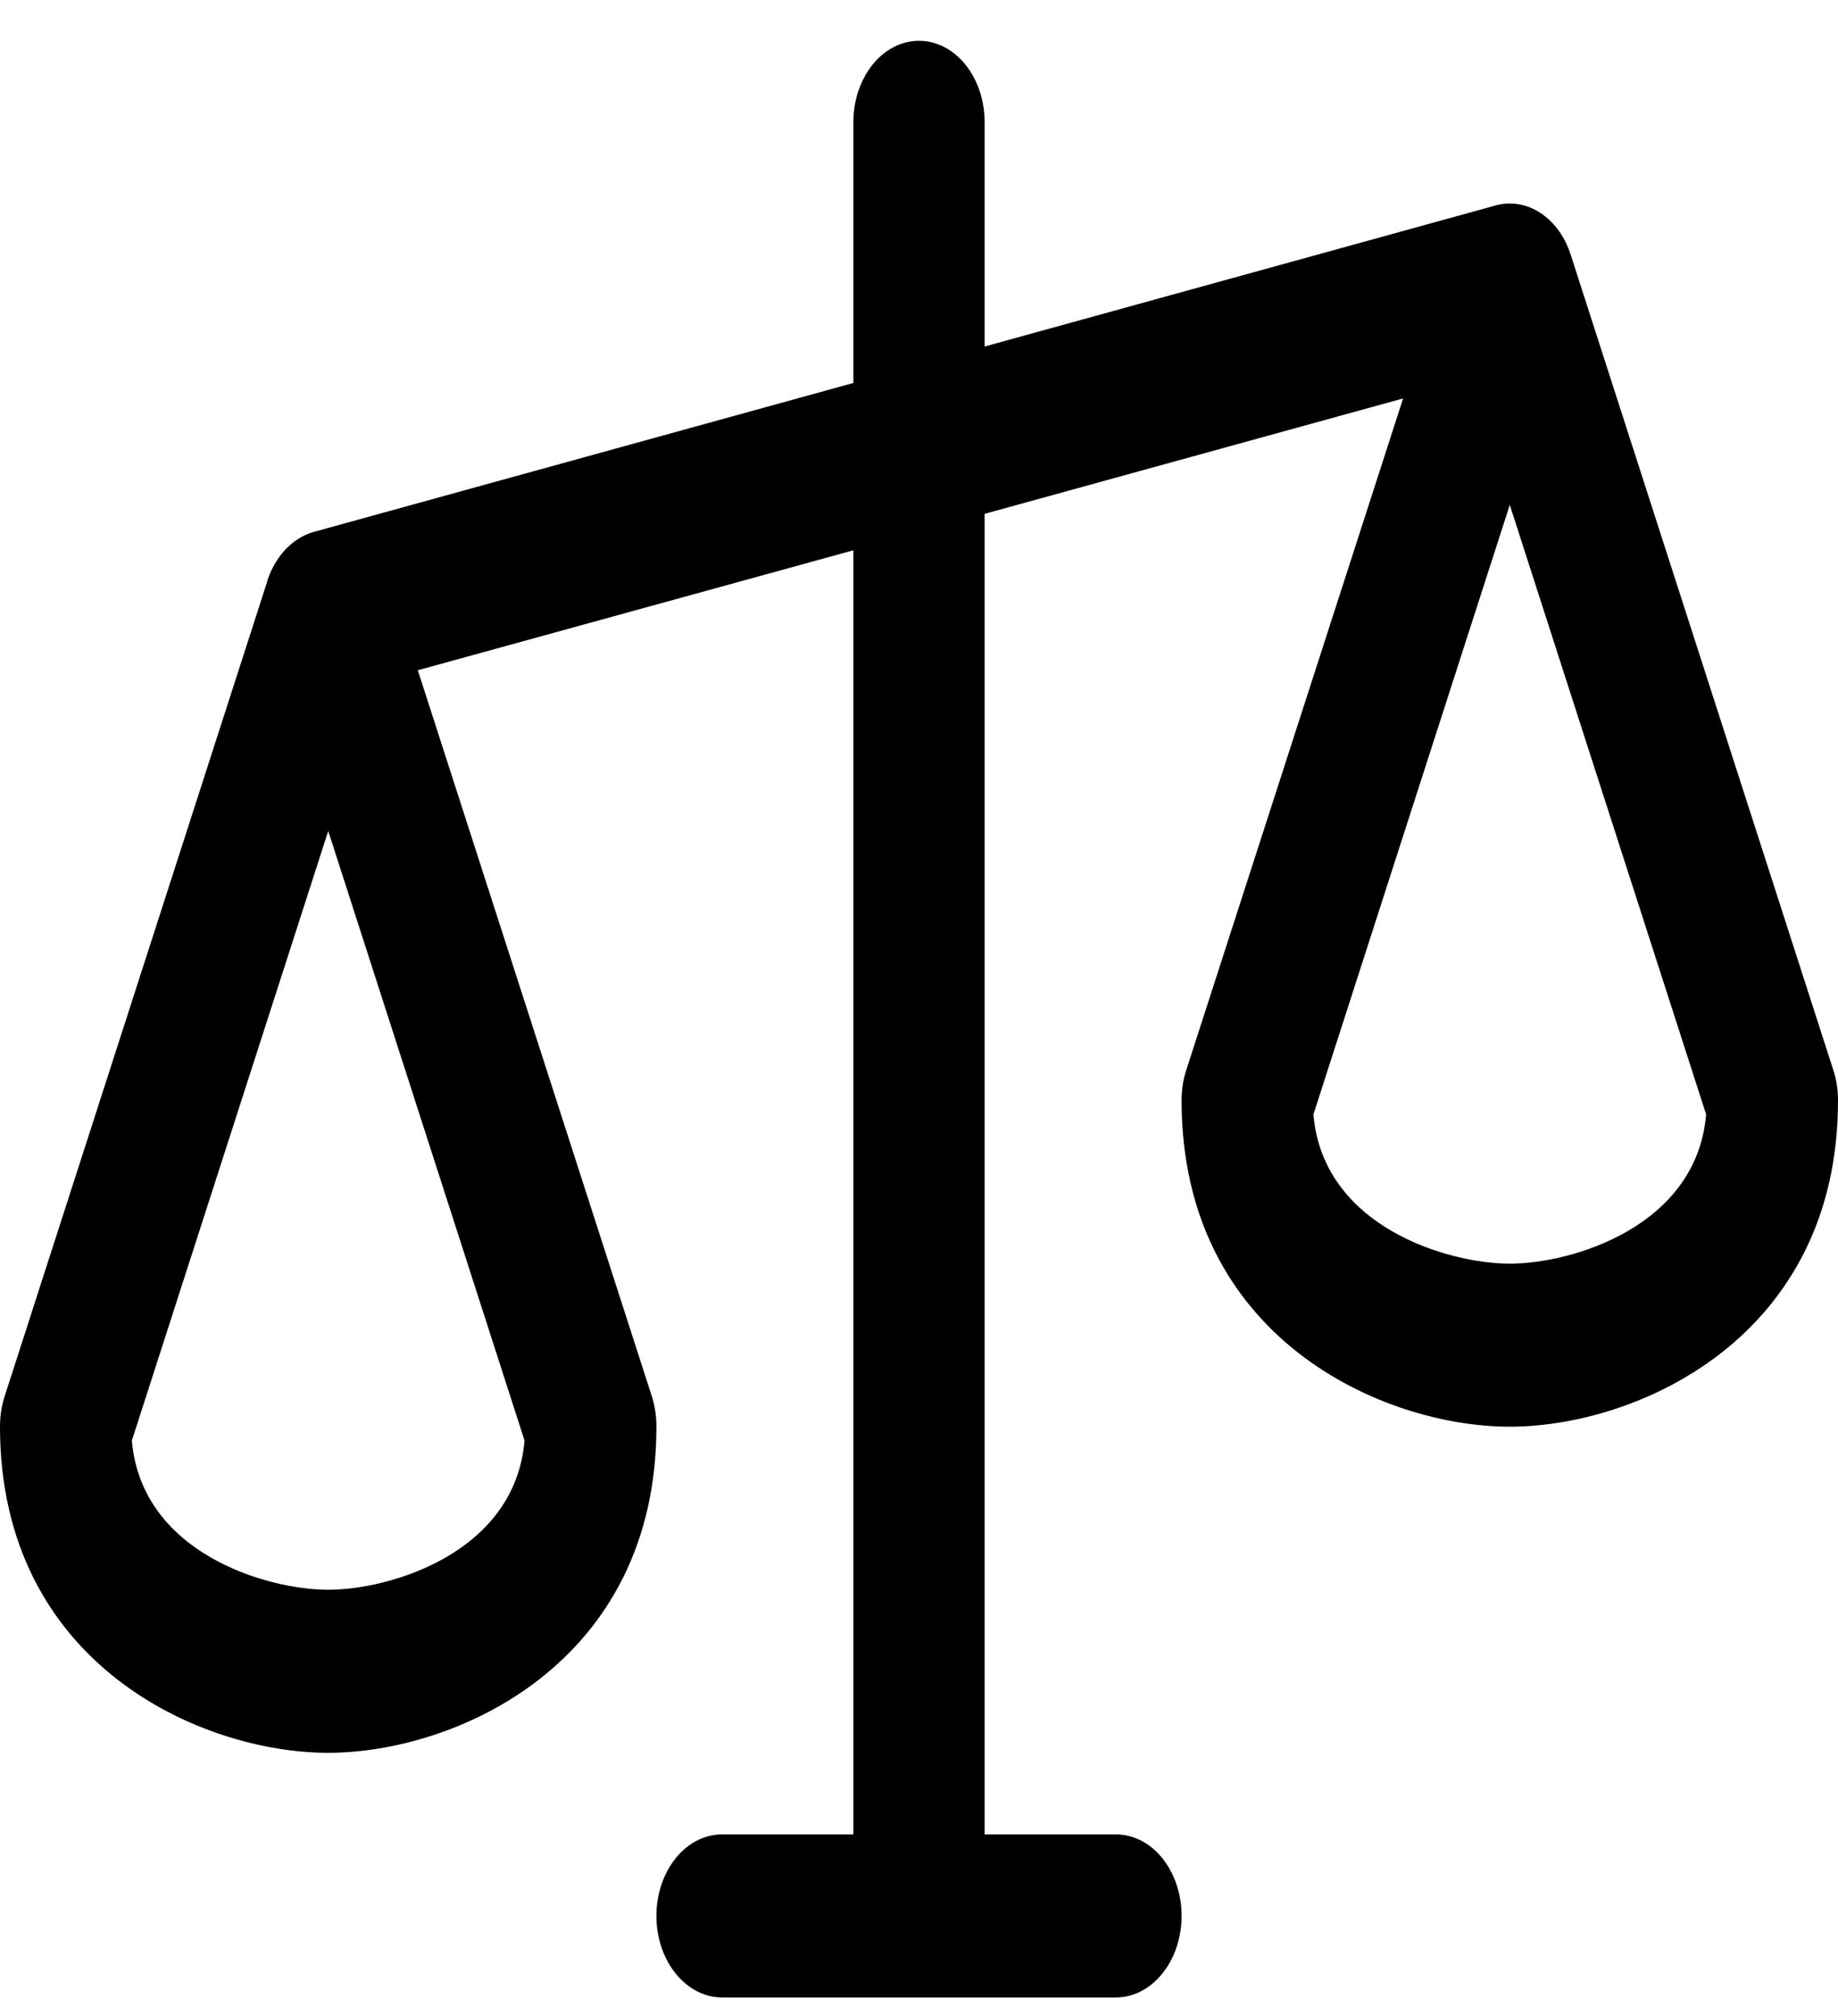
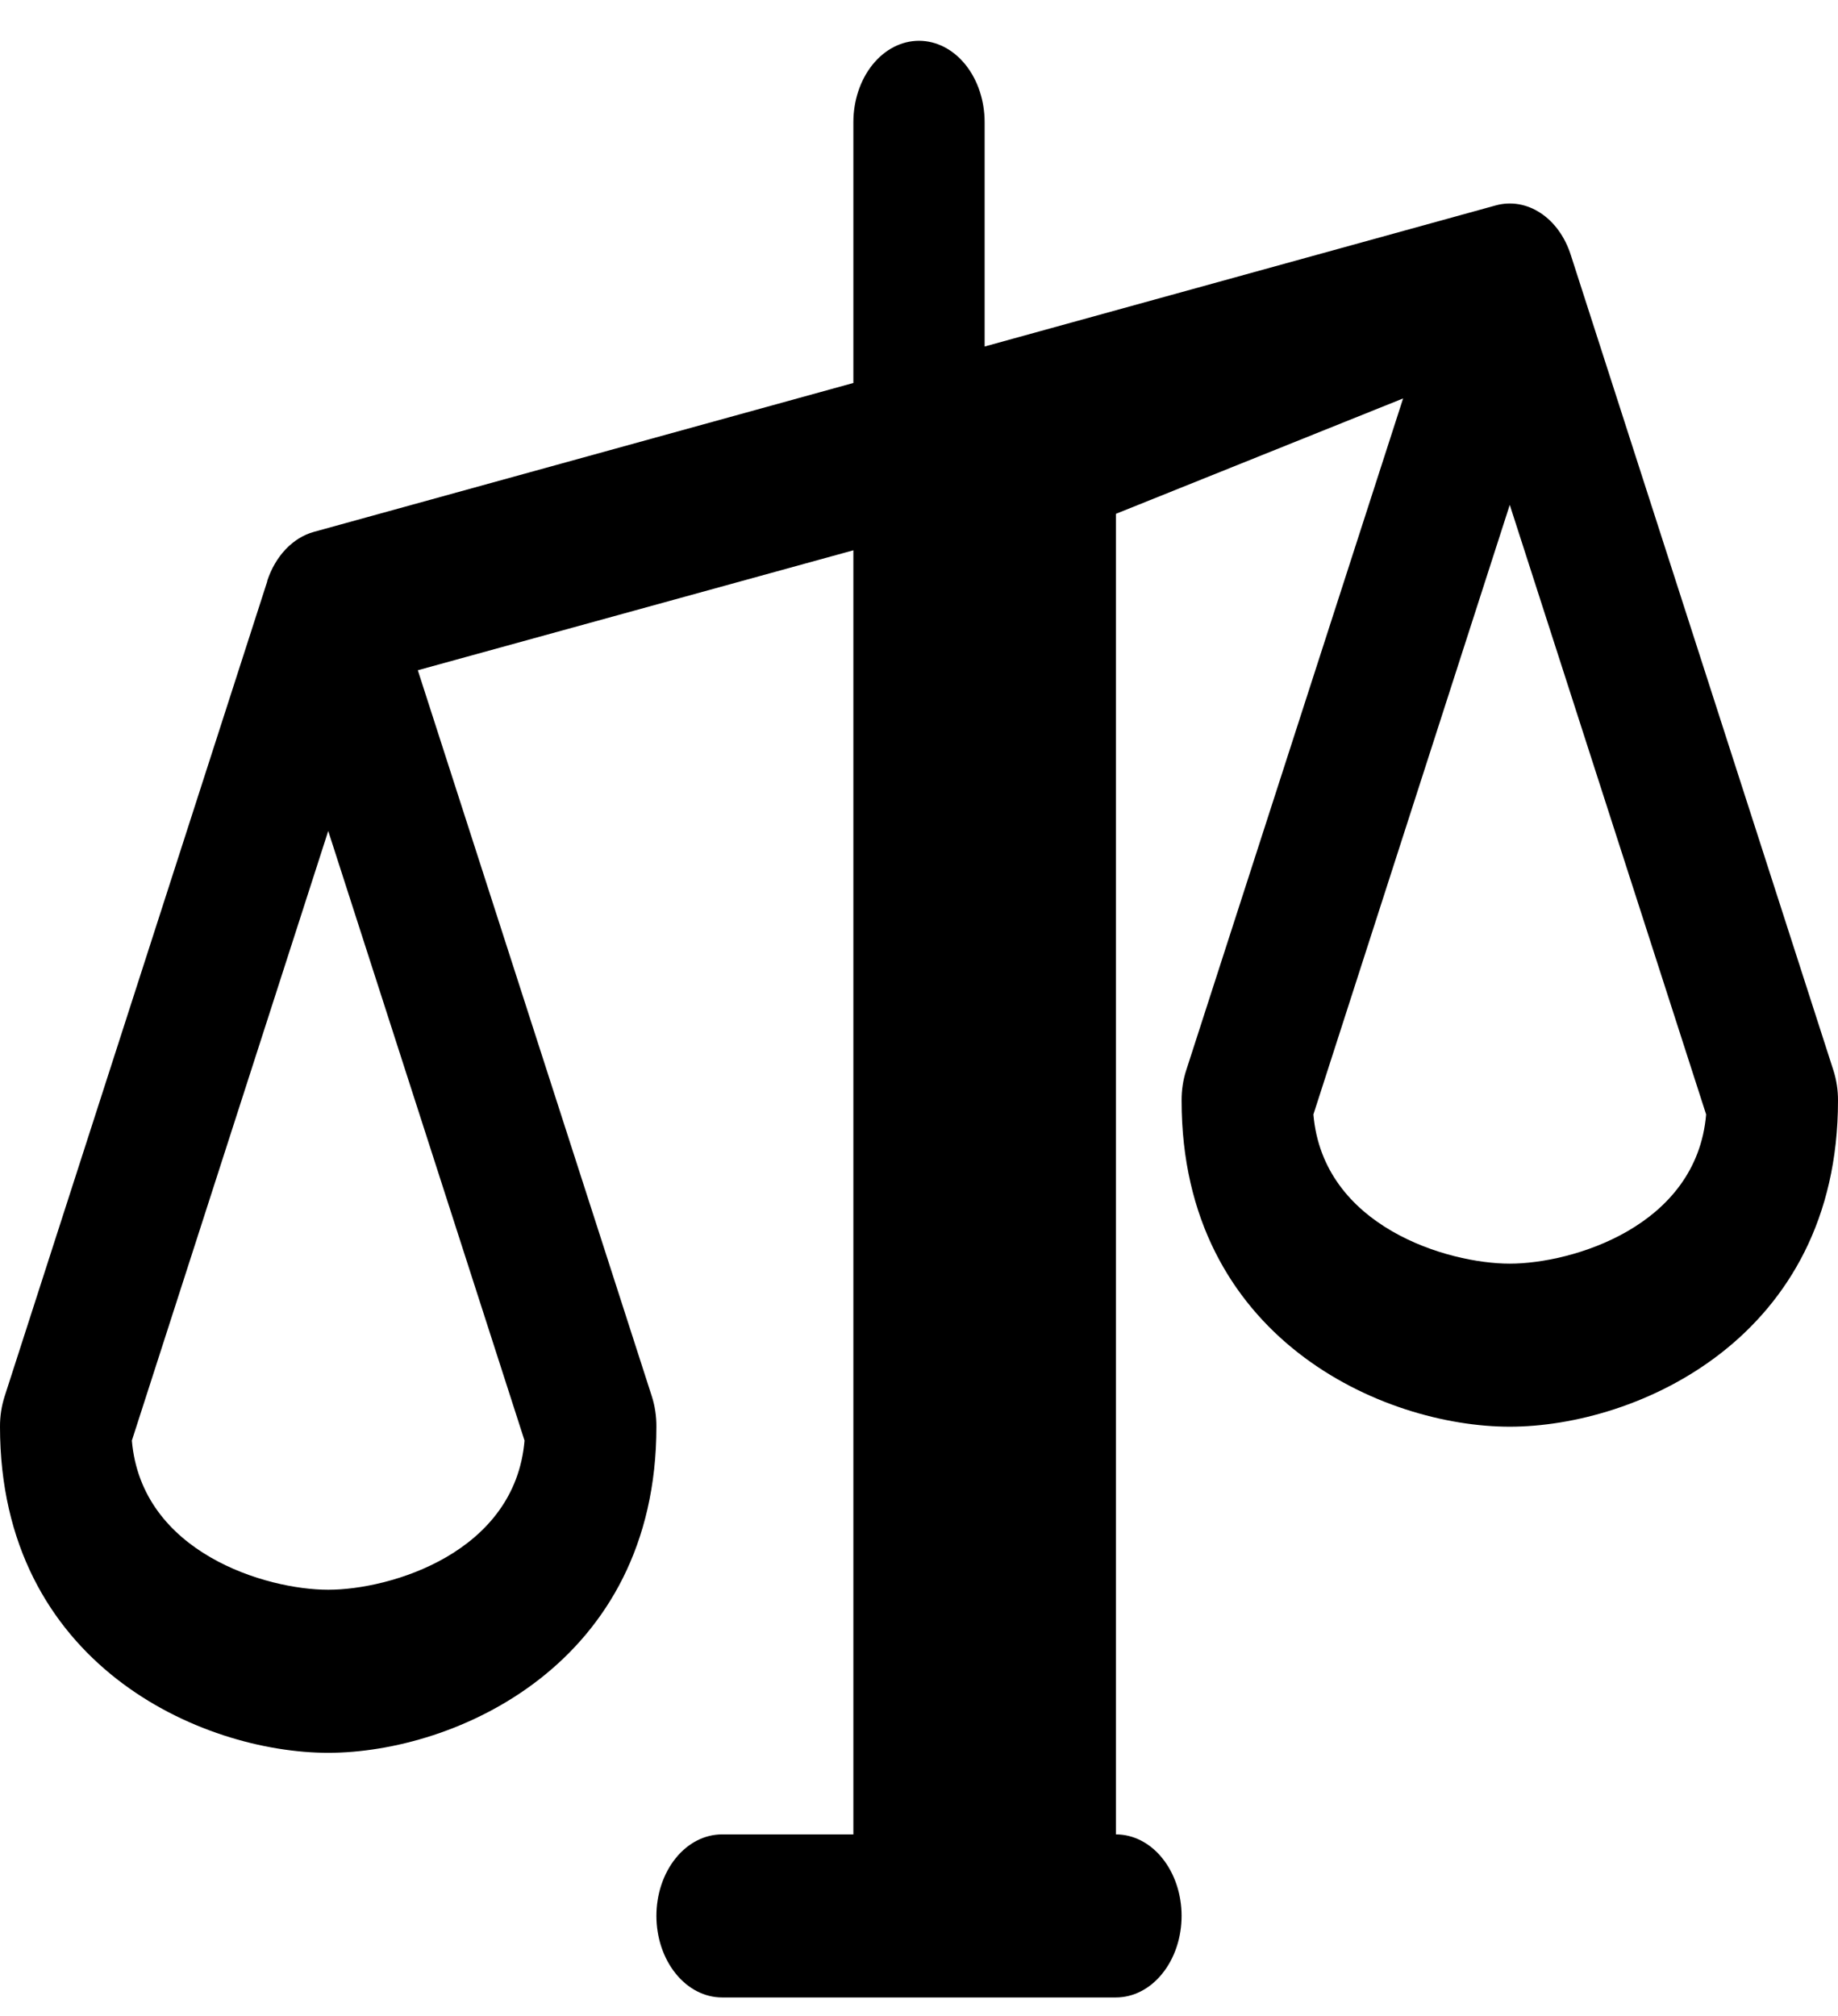
<svg xmlns="http://www.w3.org/2000/svg" width="31" height="34" viewBox="0 0 31 34" fill="none">
-   <path d="M30.921 18.047L26.492 4.297C26.395 3.994 26.214 3.744 25.982 3.592C25.75 3.439 25.481 3.394 25.225 3.465L16.607 5.844V2.062C16.607 1.698 16.491 1.348 16.283 1.09C16.075 0.832 15.794 0.688 15.5 0.688C15.206 0.688 14.925 0.832 14.717 1.09C14.509 1.348 14.393 1.698 14.393 2.062V6.459L5.295 8.97C5.12 9.018 4.956 9.119 4.819 9.263C4.682 9.407 4.575 9.59 4.507 9.797V9.807L0.079 23.547C0.026 23.711 -0.001 23.886 2.13052e-05 24.062C2.13052e-05 28.069 3.396 29.562 5.536 29.562C7.675 29.562 11.071 28.069 11.071 24.062C11.072 23.886 11.046 23.711 10.993 23.547L7.047 11.304L14.393 9.281V30.938H12.179C11.885 30.938 11.603 31.082 11.396 31.34C11.188 31.598 11.071 31.948 11.071 32.312C11.071 32.677 11.188 33.027 11.396 33.285C11.603 33.543 11.885 33.688 12.179 33.688H18.821C19.115 33.688 19.397 33.543 19.604 33.285C19.812 33.027 19.929 32.677 19.929 32.312C19.929 31.948 19.812 31.598 19.604 31.34C19.397 31.082 19.115 30.938 18.821 30.938H16.607V8.666L23.665 6.72L20.008 18.047C19.954 18.211 19.928 18.386 19.929 18.562C19.929 22.569 23.325 24.062 25.464 24.062C27.604 24.062 31 22.569 31 18.562C31.001 18.386 30.974 18.211 30.921 18.047ZM5.536 26.812C4.494 26.812 2.386 26.192 2.224 24.296L5.536 14.015L8.847 24.296C8.686 26.192 6.578 26.812 5.536 26.812ZM25.464 21.312C24.422 21.312 22.314 20.692 22.152 18.796L25.464 8.515L28.776 18.796C28.614 20.692 26.506 21.312 25.464 21.312Z" fill="black" />
+   <path d="M30.921 18.047L26.492 4.297C26.395 3.994 26.214 3.744 25.982 3.592C25.75 3.439 25.481 3.394 25.225 3.465L16.607 5.844V2.062C16.607 1.698 16.491 1.348 16.283 1.09C16.075 0.832 15.794 0.688 15.5 0.688C15.206 0.688 14.925 0.832 14.717 1.09C14.509 1.348 14.393 1.698 14.393 2.062V6.459L5.295 8.97C5.12 9.018 4.956 9.119 4.819 9.263C4.682 9.407 4.575 9.59 4.507 9.797V9.807L0.079 23.547C0.026 23.711 -0.001 23.886 2.13052e-05 24.062C2.13052e-05 28.069 3.396 29.562 5.536 29.562C7.675 29.562 11.071 28.069 11.071 24.062C11.072 23.886 11.046 23.711 10.993 23.547L7.047 11.304L14.393 9.281V30.938H12.179C11.885 30.938 11.603 31.082 11.396 31.34C11.188 31.598 11.071 31.948 11.071 32.312C11.071 32.677 11.188 33.027 11.396 33.285C11.603 33.543 11.885 33.688 12.179 33.688H18.821C19.115 33.688 19.397 33.543 19.604 33.285C19.812 33.027 19.929 32.677 19.929 32.312C19.929 31.948 19.812 31.598 19.604 31.34C19.397 31.082 19.115 30.938 18.821 30.938V8.666L23.665 6.72L20.008 18.047C19.954 18.211 19.928 18.386 19.929 18.562C19.929 22.569 23.325 24.062 25.464 24.062C27.604 24.062 31 22.569 31 18.562C31.001 18.386 30.974 18.211 30.921 18.047ZM5.536 26.812C4.494 26.812 2.386 26.192 2.224 24.296L5.536 14.015L8.847 24.296C8.686 26.192 6.578 26.812 5.536 26.812ZM25.464 21.312C24.422 21.312 22.314 20.692 22.152 18.796L25.464 8.515L28.776 18.796C28.614 20.692 26.506 21.312 25.464 21.312Z" fill="black" />
</svg>